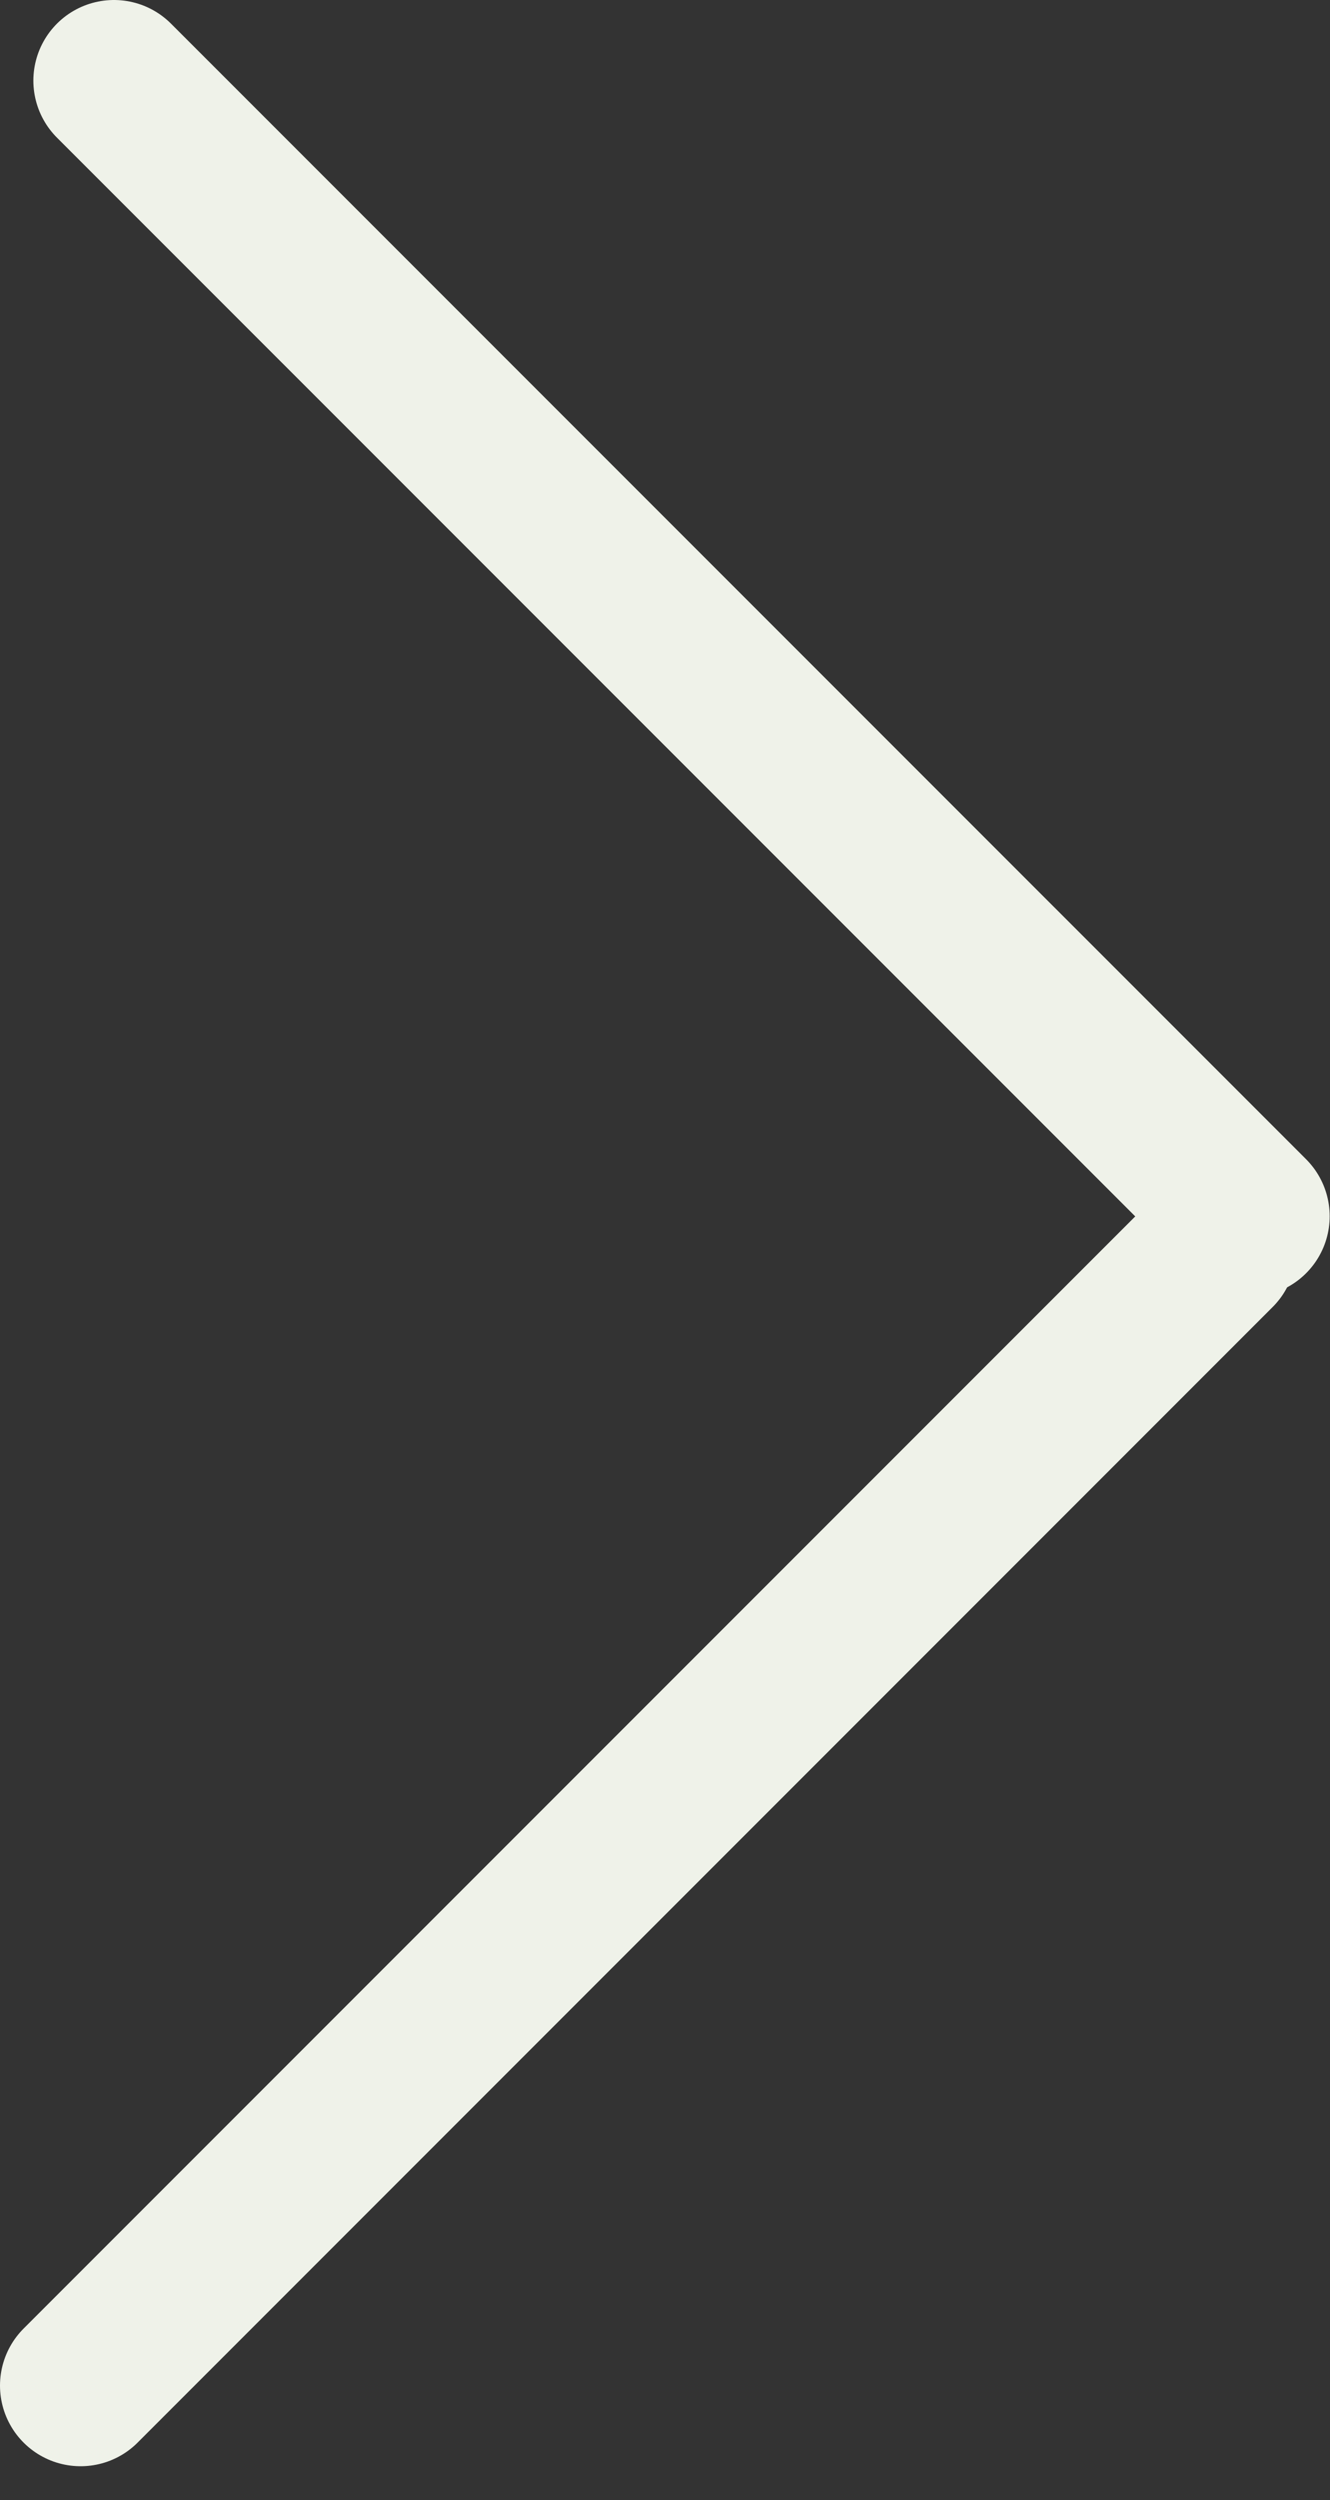
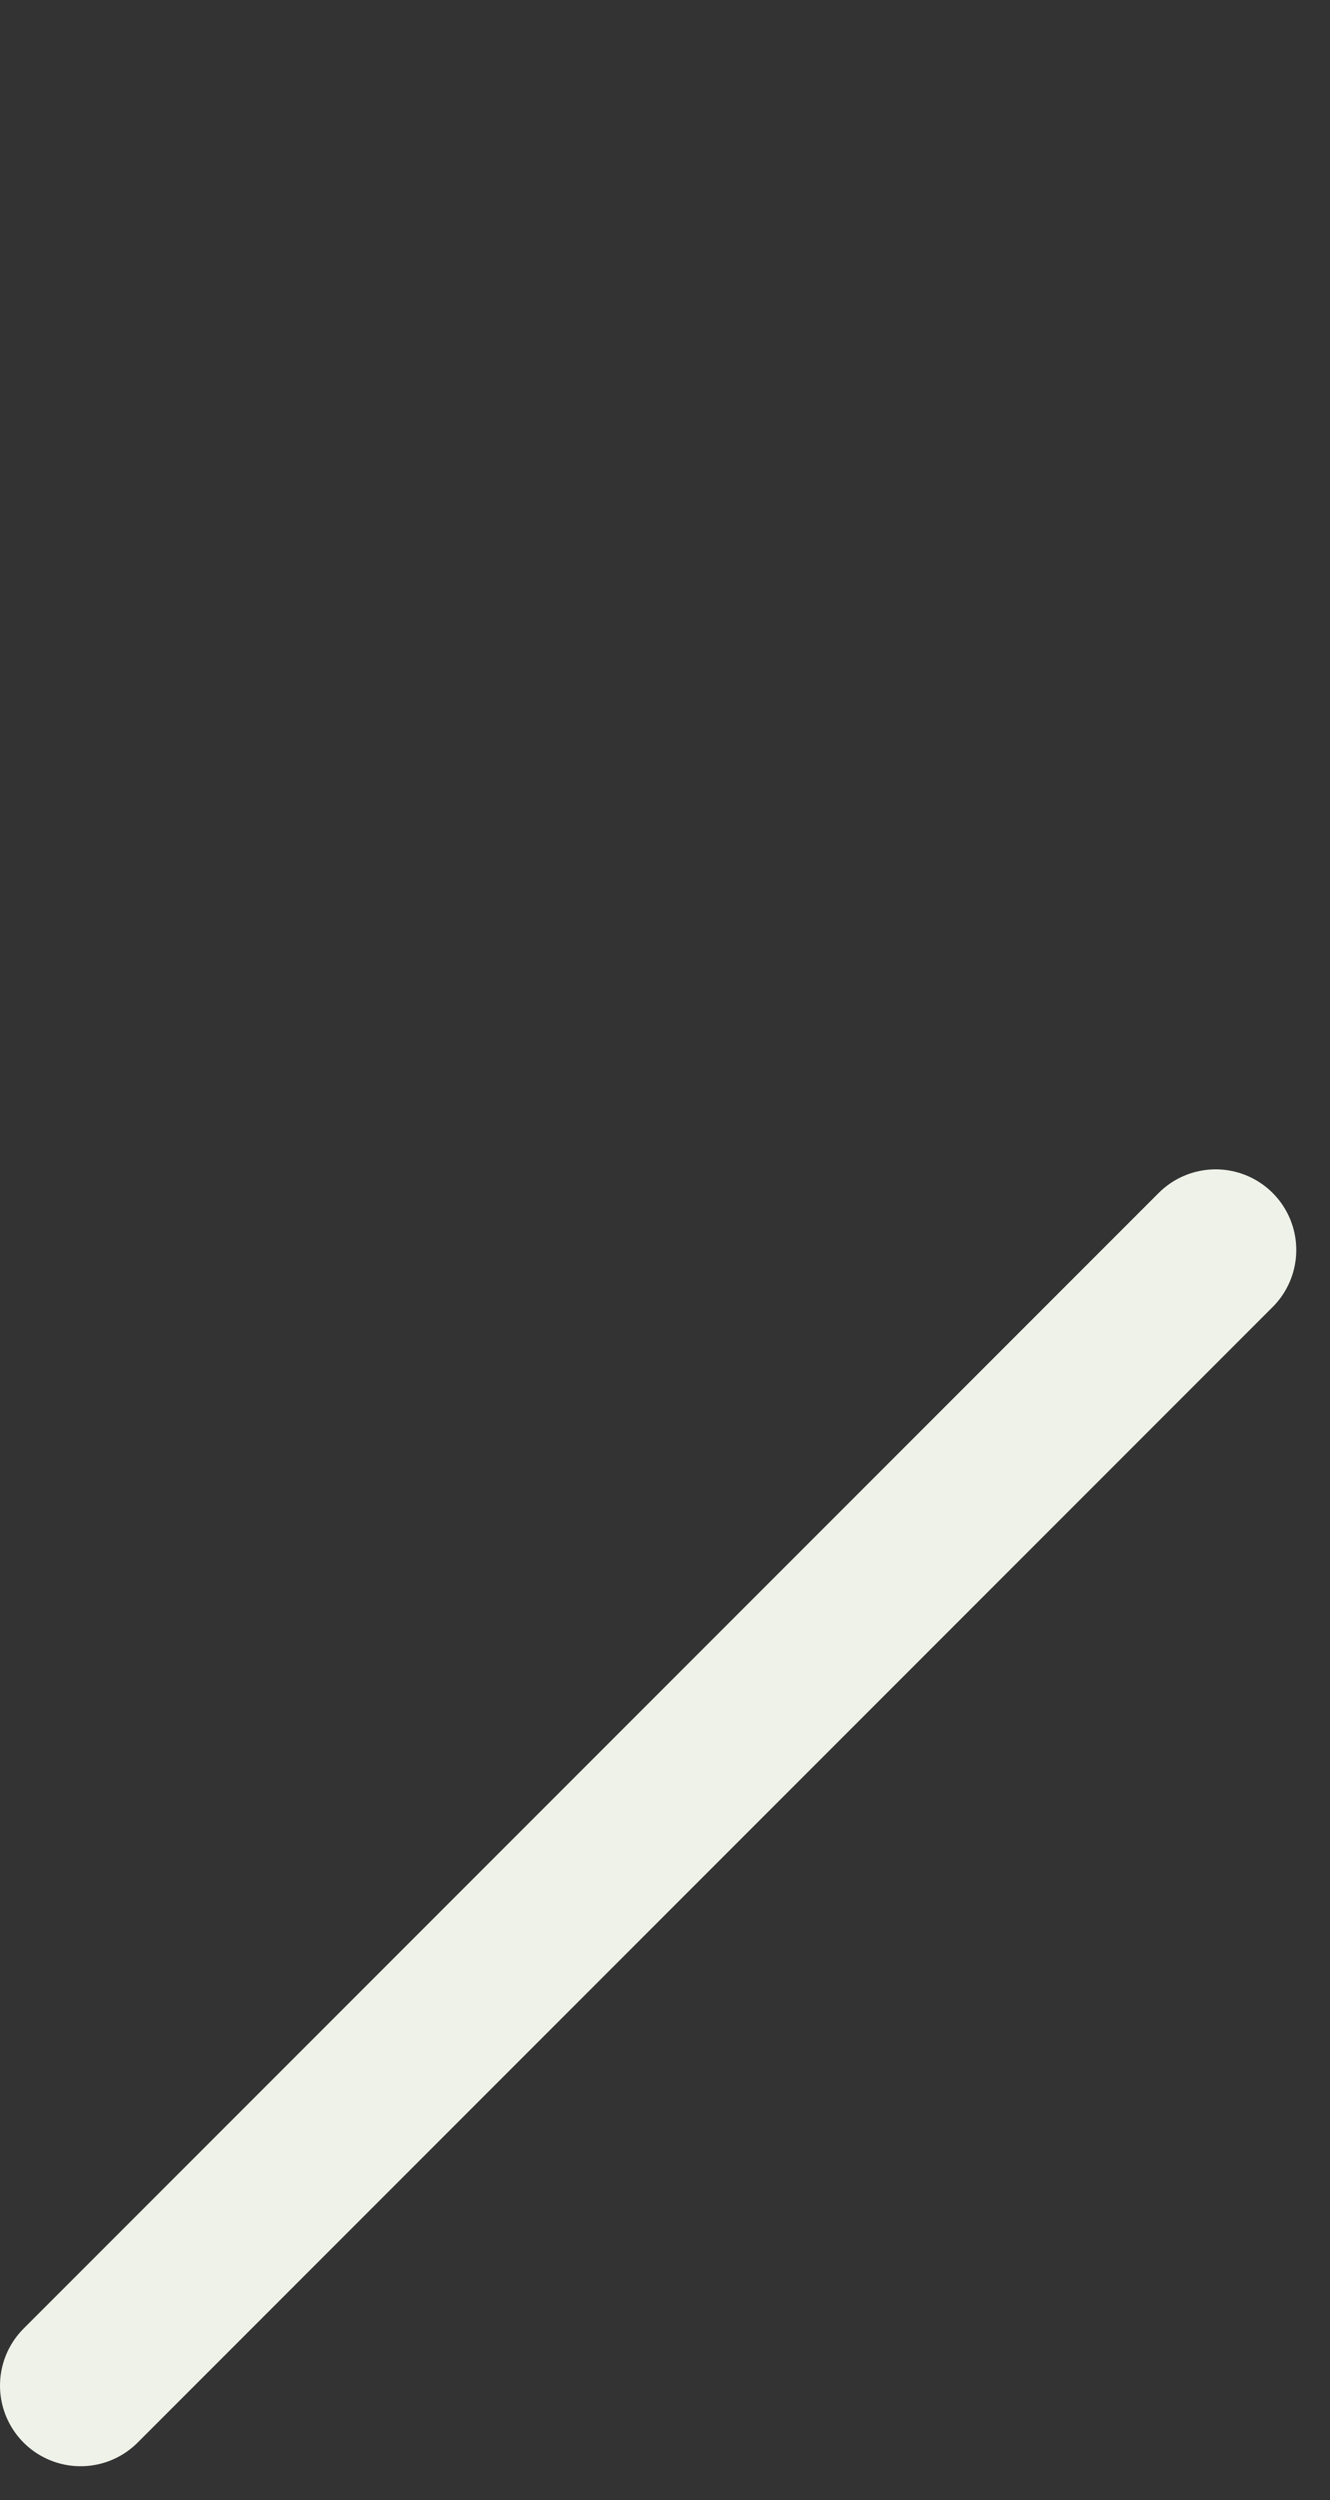
<svg xmlns="http://www.w3.org/2000/svg" width="33" height="62" viewBox="0 0 33 62" fill="none">
  <rect x="0" y="0" width="33" height="62" fill="#333333" stroke="none" />
-   <line x1="2.828" y1="2" x2="30.992" y2="30.163" stroke="#EFF2E9" stroke-width="4" stroke-linecap="round" />
  <line x1="2" y1="59.163" x2="30.163" y2="31" stroke="#EFF2E9" stroke-width="4" stroke-linecap="round" />
</svg>